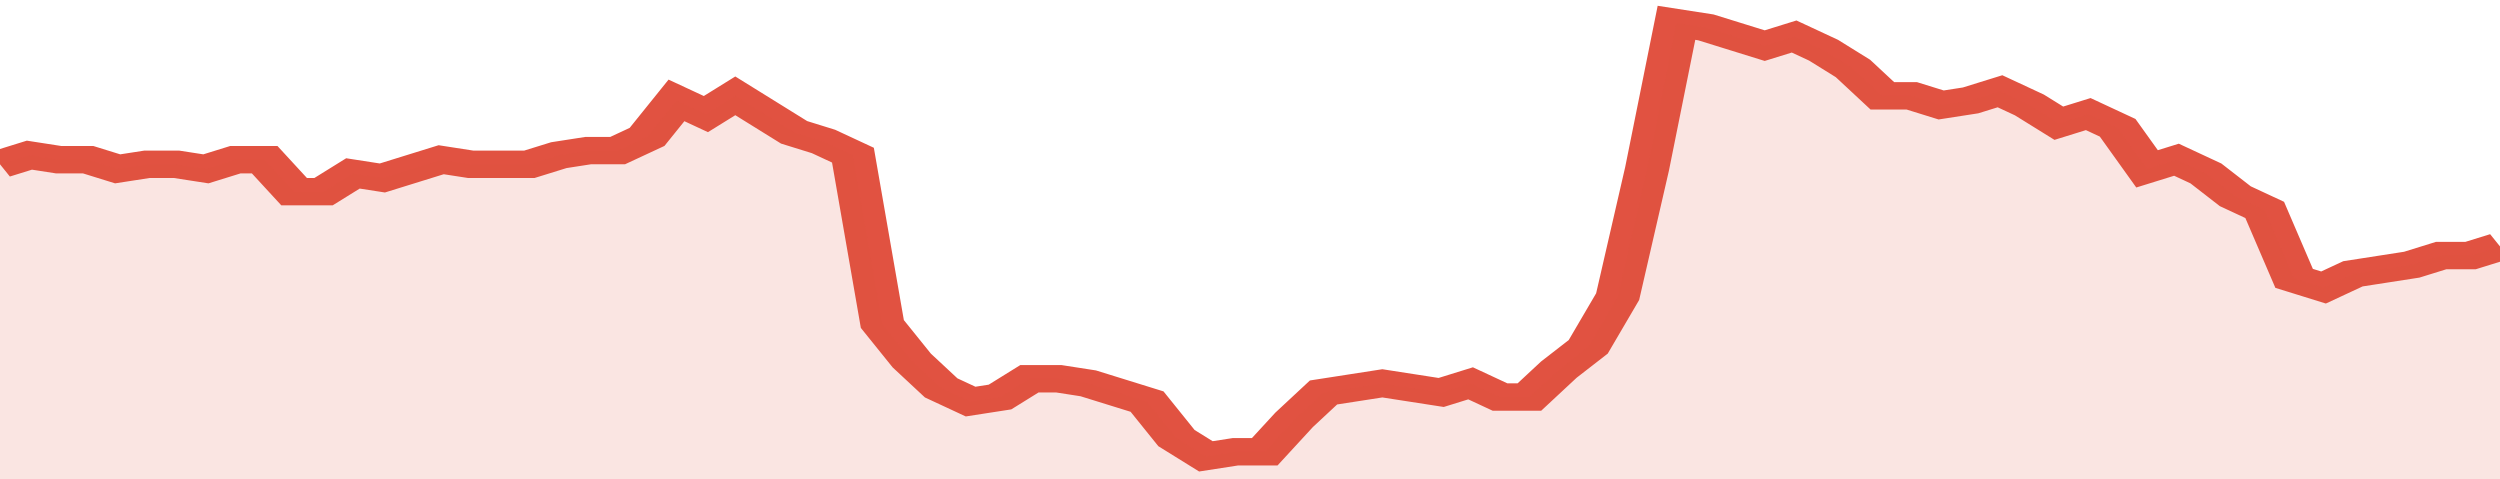
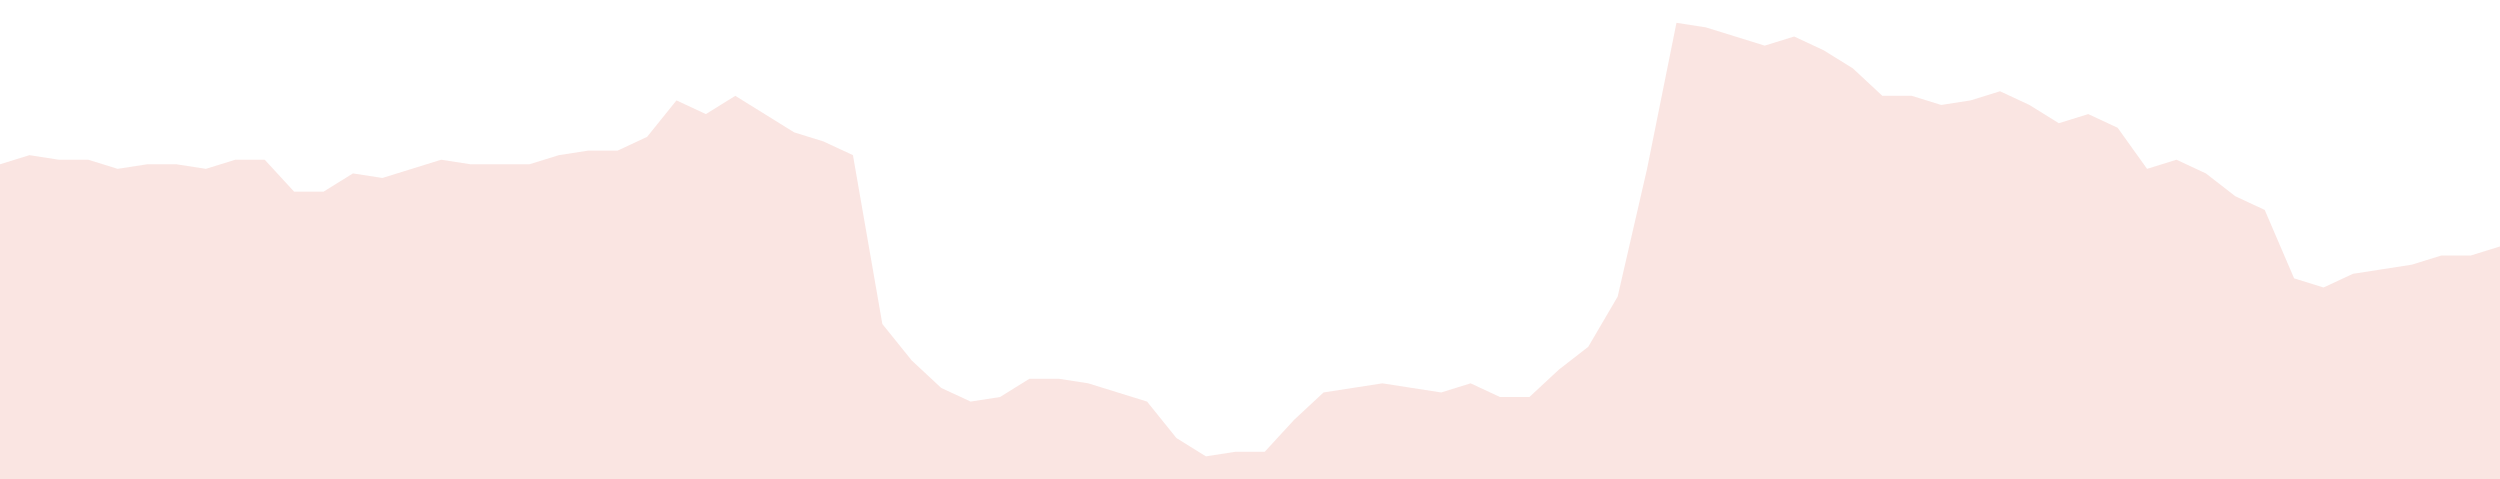
<svg xmlns="http://www.w3.org/2000/svg" viewBox="0 0 340 105" width="120" height="23" preserveAspectRatio="none">
-   <polyline fill="none" stroke="#E15241" stroke-width="6" points="0, 36 4, 34 8, 35 12, 35 16, 37 20, 36 24, 36 28, 37 32, 35 36, 35 40, 42 44, 42 48, 38 52, 39 56, 37 60, 35 64, 36 68, 36 72, 36 76, 34 80, 33 84, 33 88, 30 92, 22 96, 25 100, 21 104, 25 108, 29 112, 31 116, 34 120, 71 124, 79 128, 85 132, 88 136, 87 140, 83 144, 83 148, 84 152, 86 156, 88 160, 96 164, 100 168, 99 172, 99 176, 92 180, 86 184, 85 188, 84 192, 85 196, 86 200, 84 204, 87 208, 87 212, 81 216, 76 220, 65 224, 37 228, 5 232, 6 236, 8 240, 10 244, 8 248, 11 252, 15 256, 21 260, 21 264, 23 268, 22 272, 20 276, 23 280, 27 284, 25 288, 28 292, 37 296, 35 300, 38 304, 43 308, 46 312, 61 316, 63 320, 60 324, 59 328, 58 332, 56 336, 56 340, 54 340, 54 "> </polyline>
  <polygon fill="#E15241" opacity="0.15" points="0, 105 0, 36 4, 34 8, 35 12, 35 16, 37 20, 36 24, 36 28, 37 32, 35 36, 35 40, 42 44, 42 48, 38 52, 39 56, 37 60, 35 64, 36 68, 36 72, 36 76, 34 80, 33 84, 33 88, 30 92, 22 96, 25 100, 21 104, 25 108, 29 112, 31 116, 34 120, 71 124, 79 128, 85 132, 88 136, 87 140, 83 144, 83 148, 84 152, 86 156, 88 160, 96 164, 100 168, 99 172, 99 176, 92 180, 86 184, 85 188, 84 192, 85 196, 86 200, 84 204, 87 208, 87 212, 81 216, 76 220, 65 224, 37 228, 5 232, 6 236, 8 240, 10 244, 8 248, 11 252, 15 256, 21 260, 21 264, 23 268, 22 272, 20 276, 23 280, 27 284, 25 288, 28 292, 37 296, 35 300, 38 304, 43 308, 46 312, 61 316, 63 320, 60 324, 59 328, 58 332, 56 336, 56 340, 54 340, 105 " />
</svg>